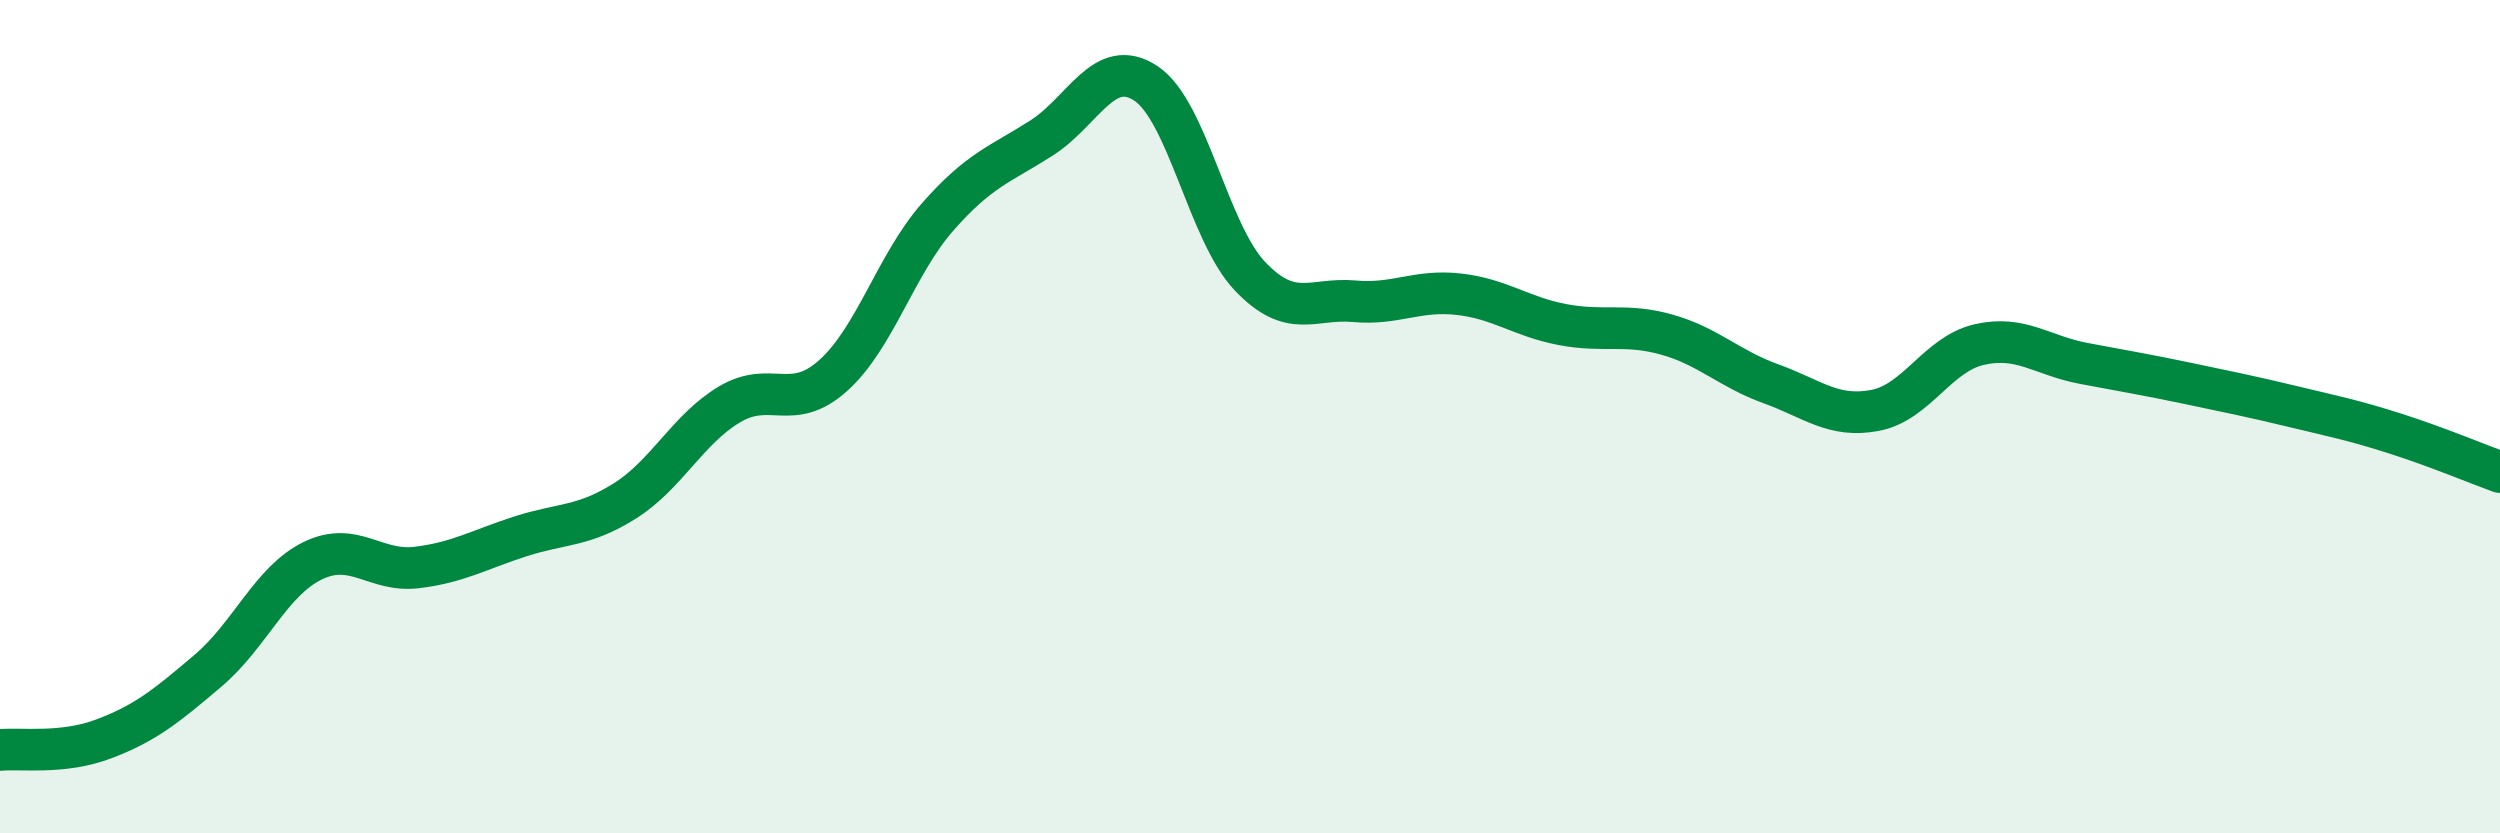
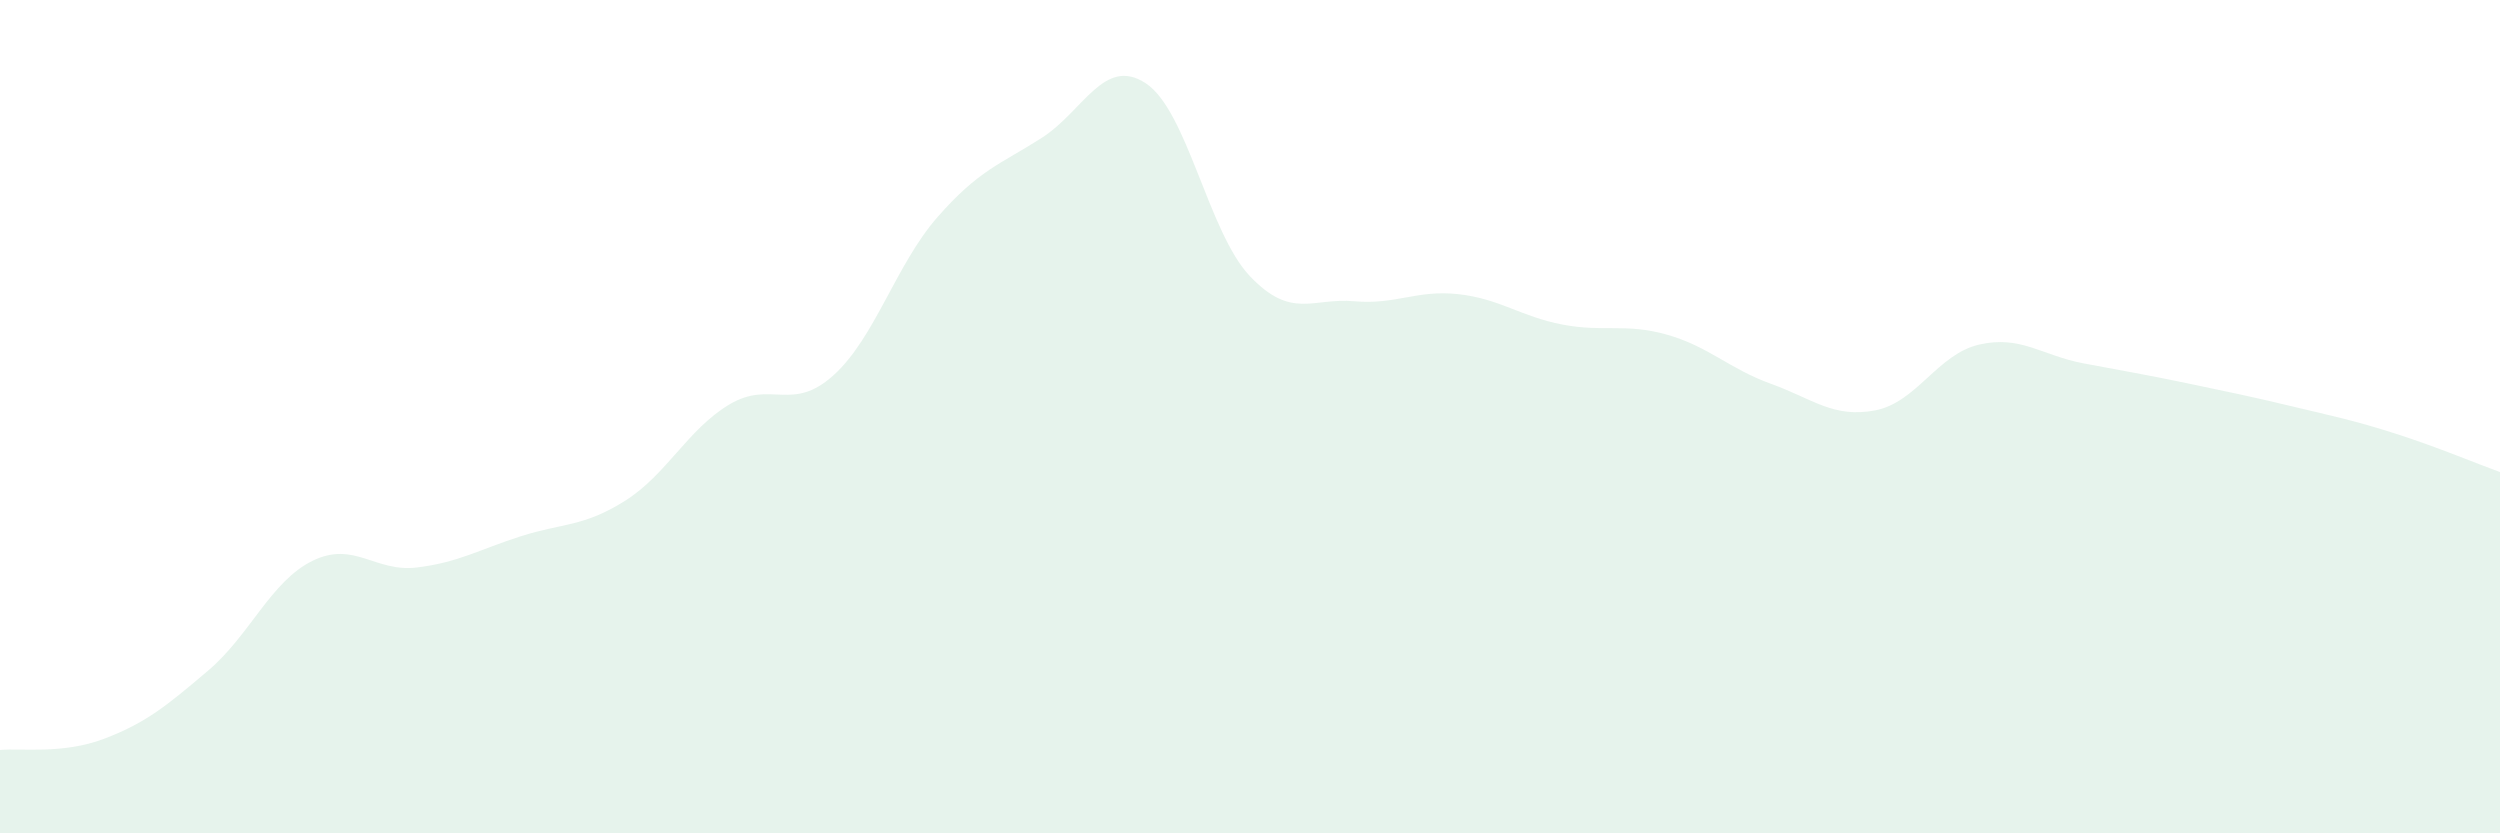
<svg xmlns="http://www.w3.org/2000/svg" width="60" height="20" viewBox="0 0 60 20">
  <path d="M 0,18 C 0.5,17.95 1.5,18.11 2.5,17.73 C 3.5,17.35 4,16.94 5,16.09 C 6,15.24 6.5,13.95 7.5,13.46 C 8.5,12.97 9,13.74 10,13.62 C 11,13.5 11.5,13.19 12.5,12.87 C 13.5,12.55 14,12.65 15,12.02 C 16,11.39 16.5,10.31 17.5,9.71 C 18.5,9.11 19,9.91 20,9.01 C 21,8.11 21.5,6.35 22.5,5.21 C 23.5,4.07 24,3.95 25,3.31 C 26,2.67 26.5,1.34 27.5,2 C 28.5,2.66 29,5.58 30,6.63 C 31,7.68 31.5,7.14 32.5,7.23 C 33.5,7.32 34,6.95 35,7.06 C 36,7.17 36.5,7.6 37.5,7.79 C 38.5,7.98 39,7.75 40,8.03 C 41,8.31 41.5,8.85 42.5,9.21 C 43.5,9.57 44,10.04 45,9.85 C 46,9.66 46.5,8.5 47.5,8.27 C 48.5,8.04 49,8.53 50,8.72 C 51,8.91 51.5,8.99 52.5,9.2 C 53.5,9.41 54,9.51 55,9.75 C 56,9.99 56.5,10.09 57.5,10.41 C 58.5,10.73 59.5,11.15 60,11.33L60 20L0 20Z" fill="#008740" opacity="0.1" stroke-linecap="round" stroke-linejoin="round" />
-   <path d="M 0,18 C 0.5,17.95 1.5,18.11 2.5,17.73 C 3.5,17.35 4,16.94 5,16.09 C 6,15.24 6.5,13.95 7.5,13.46 C 8.5,12.97 9,13.74 10,13.62 C 11,13.5 11.5,13.19 12.5,12.87 C 13.5,12.55 14,12.65 15,12.02 C 16,11.39 16.5,10.31 17.5,9.71 C 18.5,9.11 19,9.91 20,9.01 C 21,8.11 21.5,6.35 22.5,5.21 C 23.5,4.07 24,3.95 25,3.31 C 26,2.67 26.5,1.34 27.5,2 C 28.5,2.66 29,5.58 30,6.63 C 31,7.68 31.5,7.14 32.5,7.23 C 33.5,7.32 34,6.95 35,7.06 C 36,7.17 36.5,7.6 37.5,7.79 C 38.5,7.98 39,7.75 40,8.03 C 41,8.31 41.5,8.85 42.5,9.21 C 43.5,9.57 44,10.04 45,9.85 C 46,9.66 46.5,8.5 47.5,8.27 C 48.5,8.04 49,8.53 50,8.72 C 51,8.91 51.5,8.99 52.5,9.2 C 53.5,9.41 54,9.51 55,9.75 C 56,9.99 56.5,10.09 57.5,10.41 C 58.5,10.73 59.5,11.15 60,11.33" stroke="#008740" stroke-width="1" fill="none" stroke-linecap="round" stroke-linejoin="round" />
</svg>